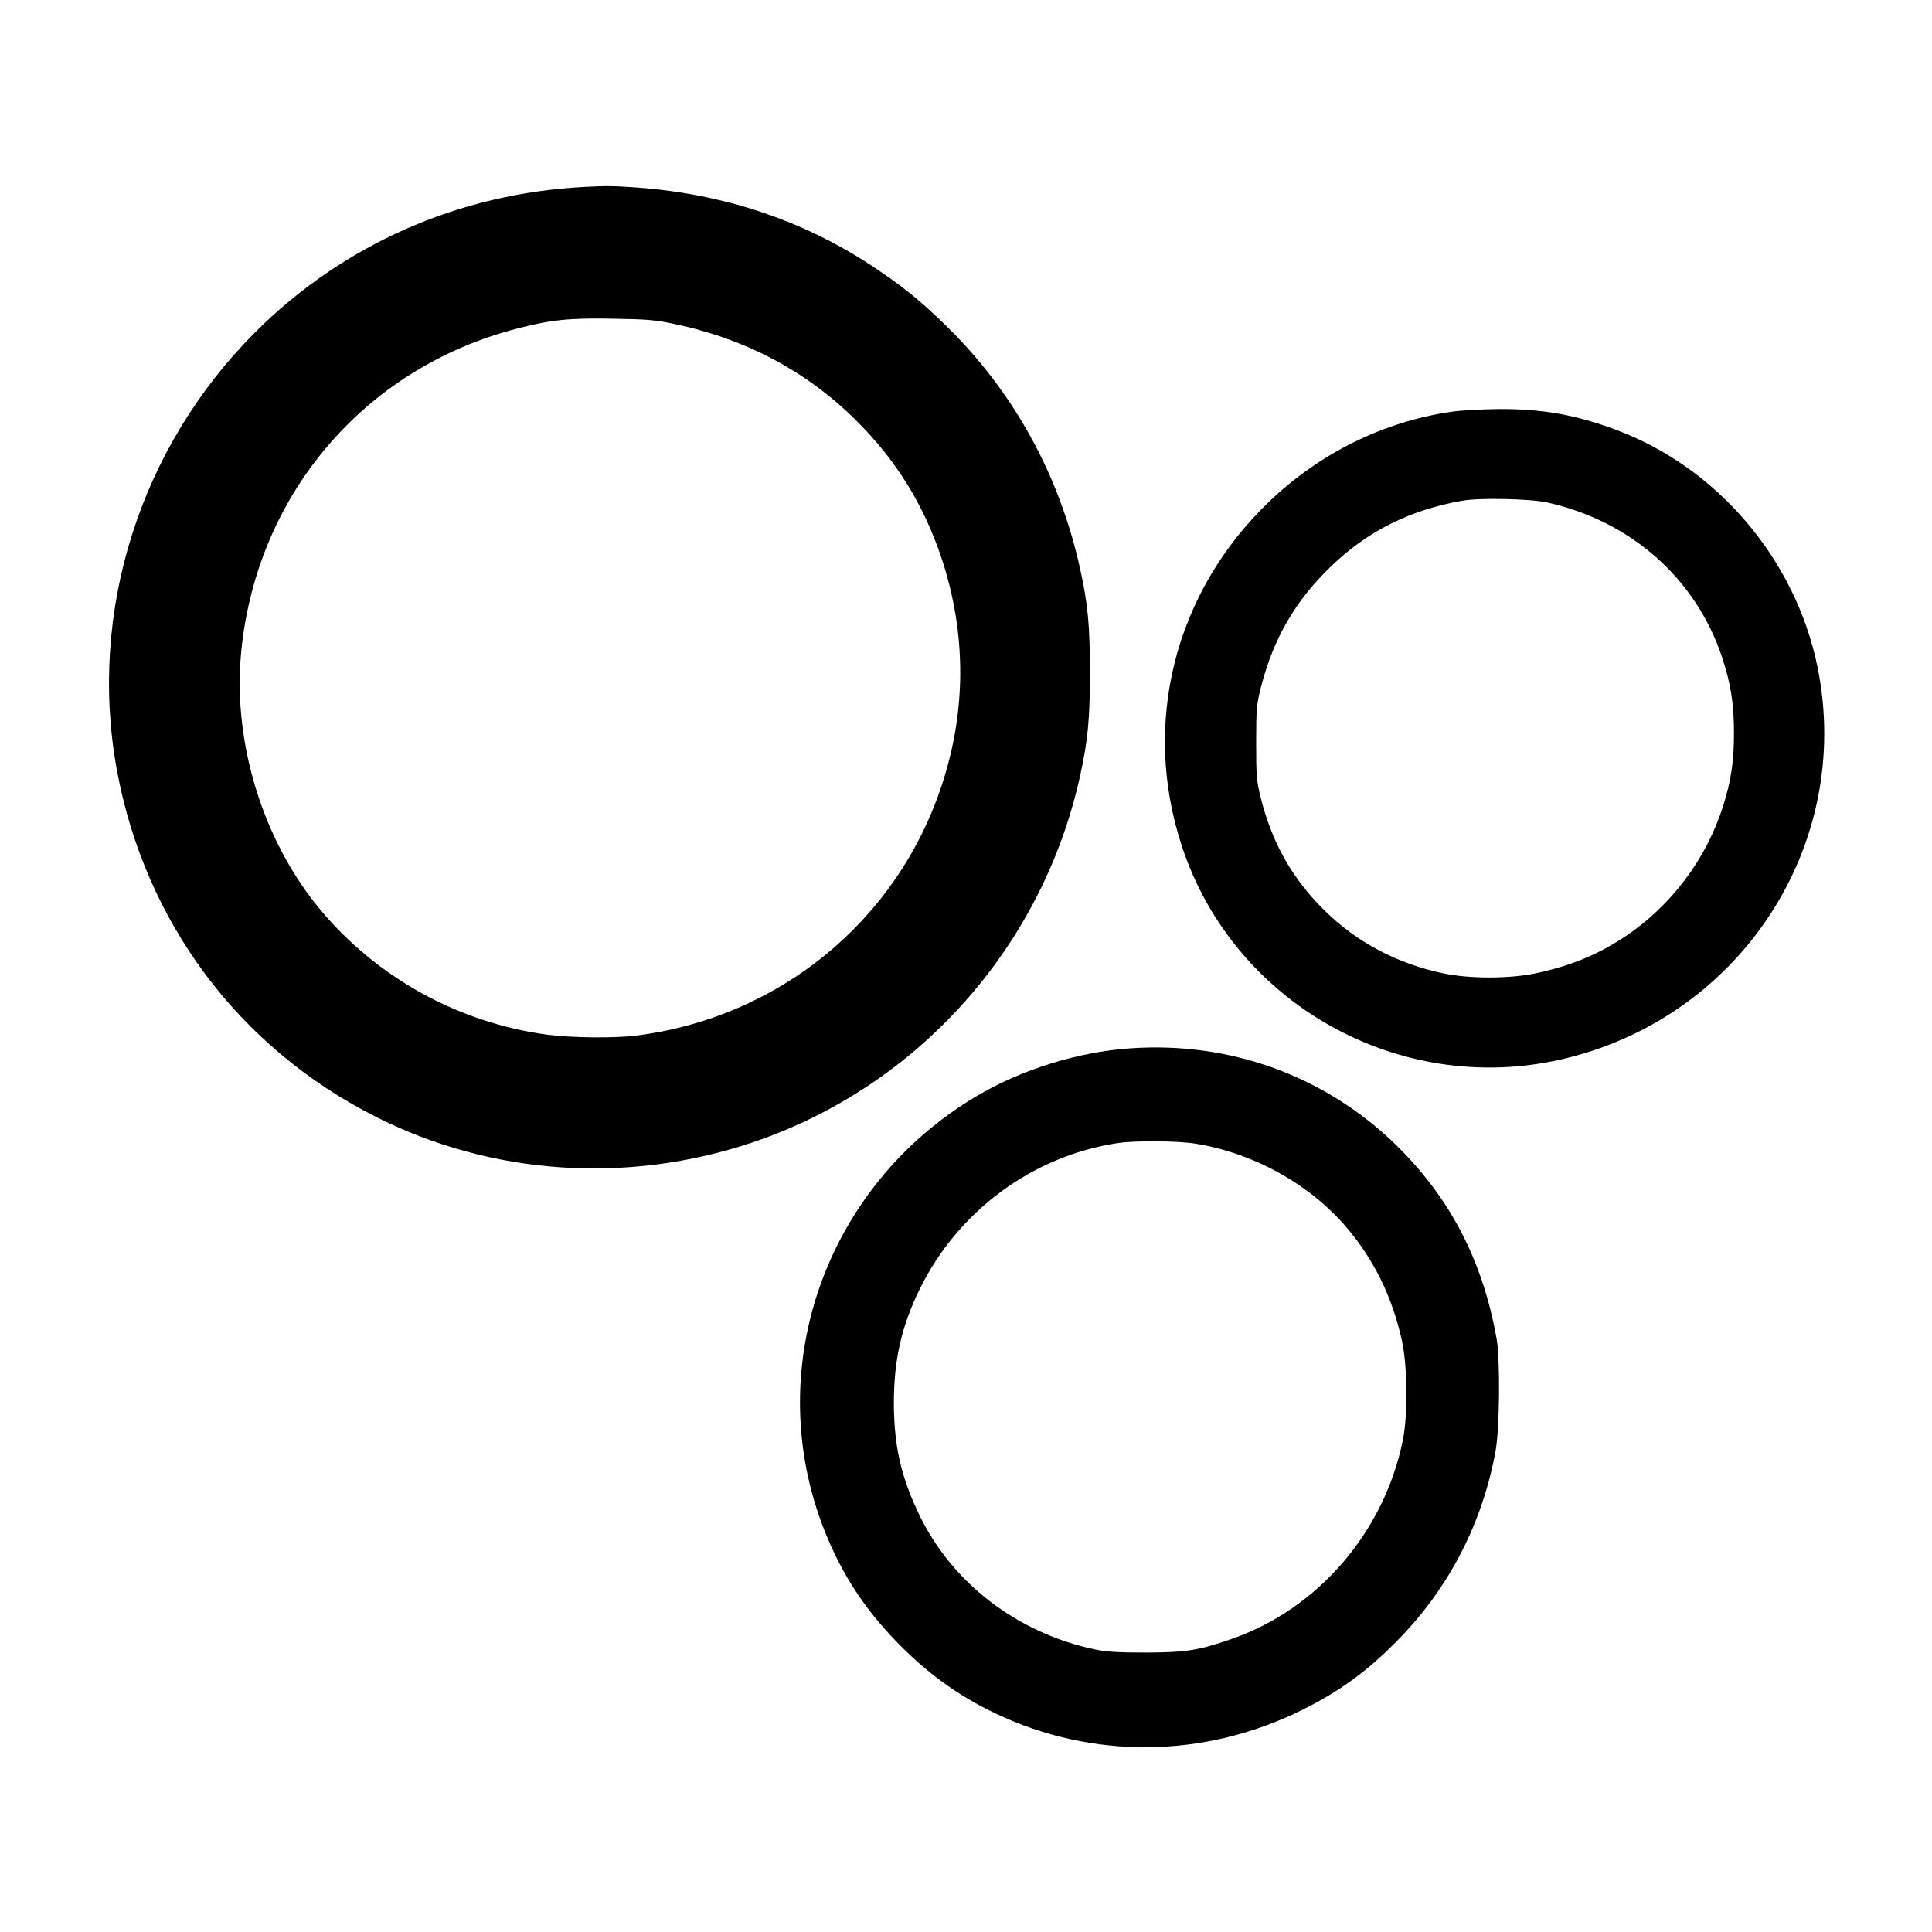
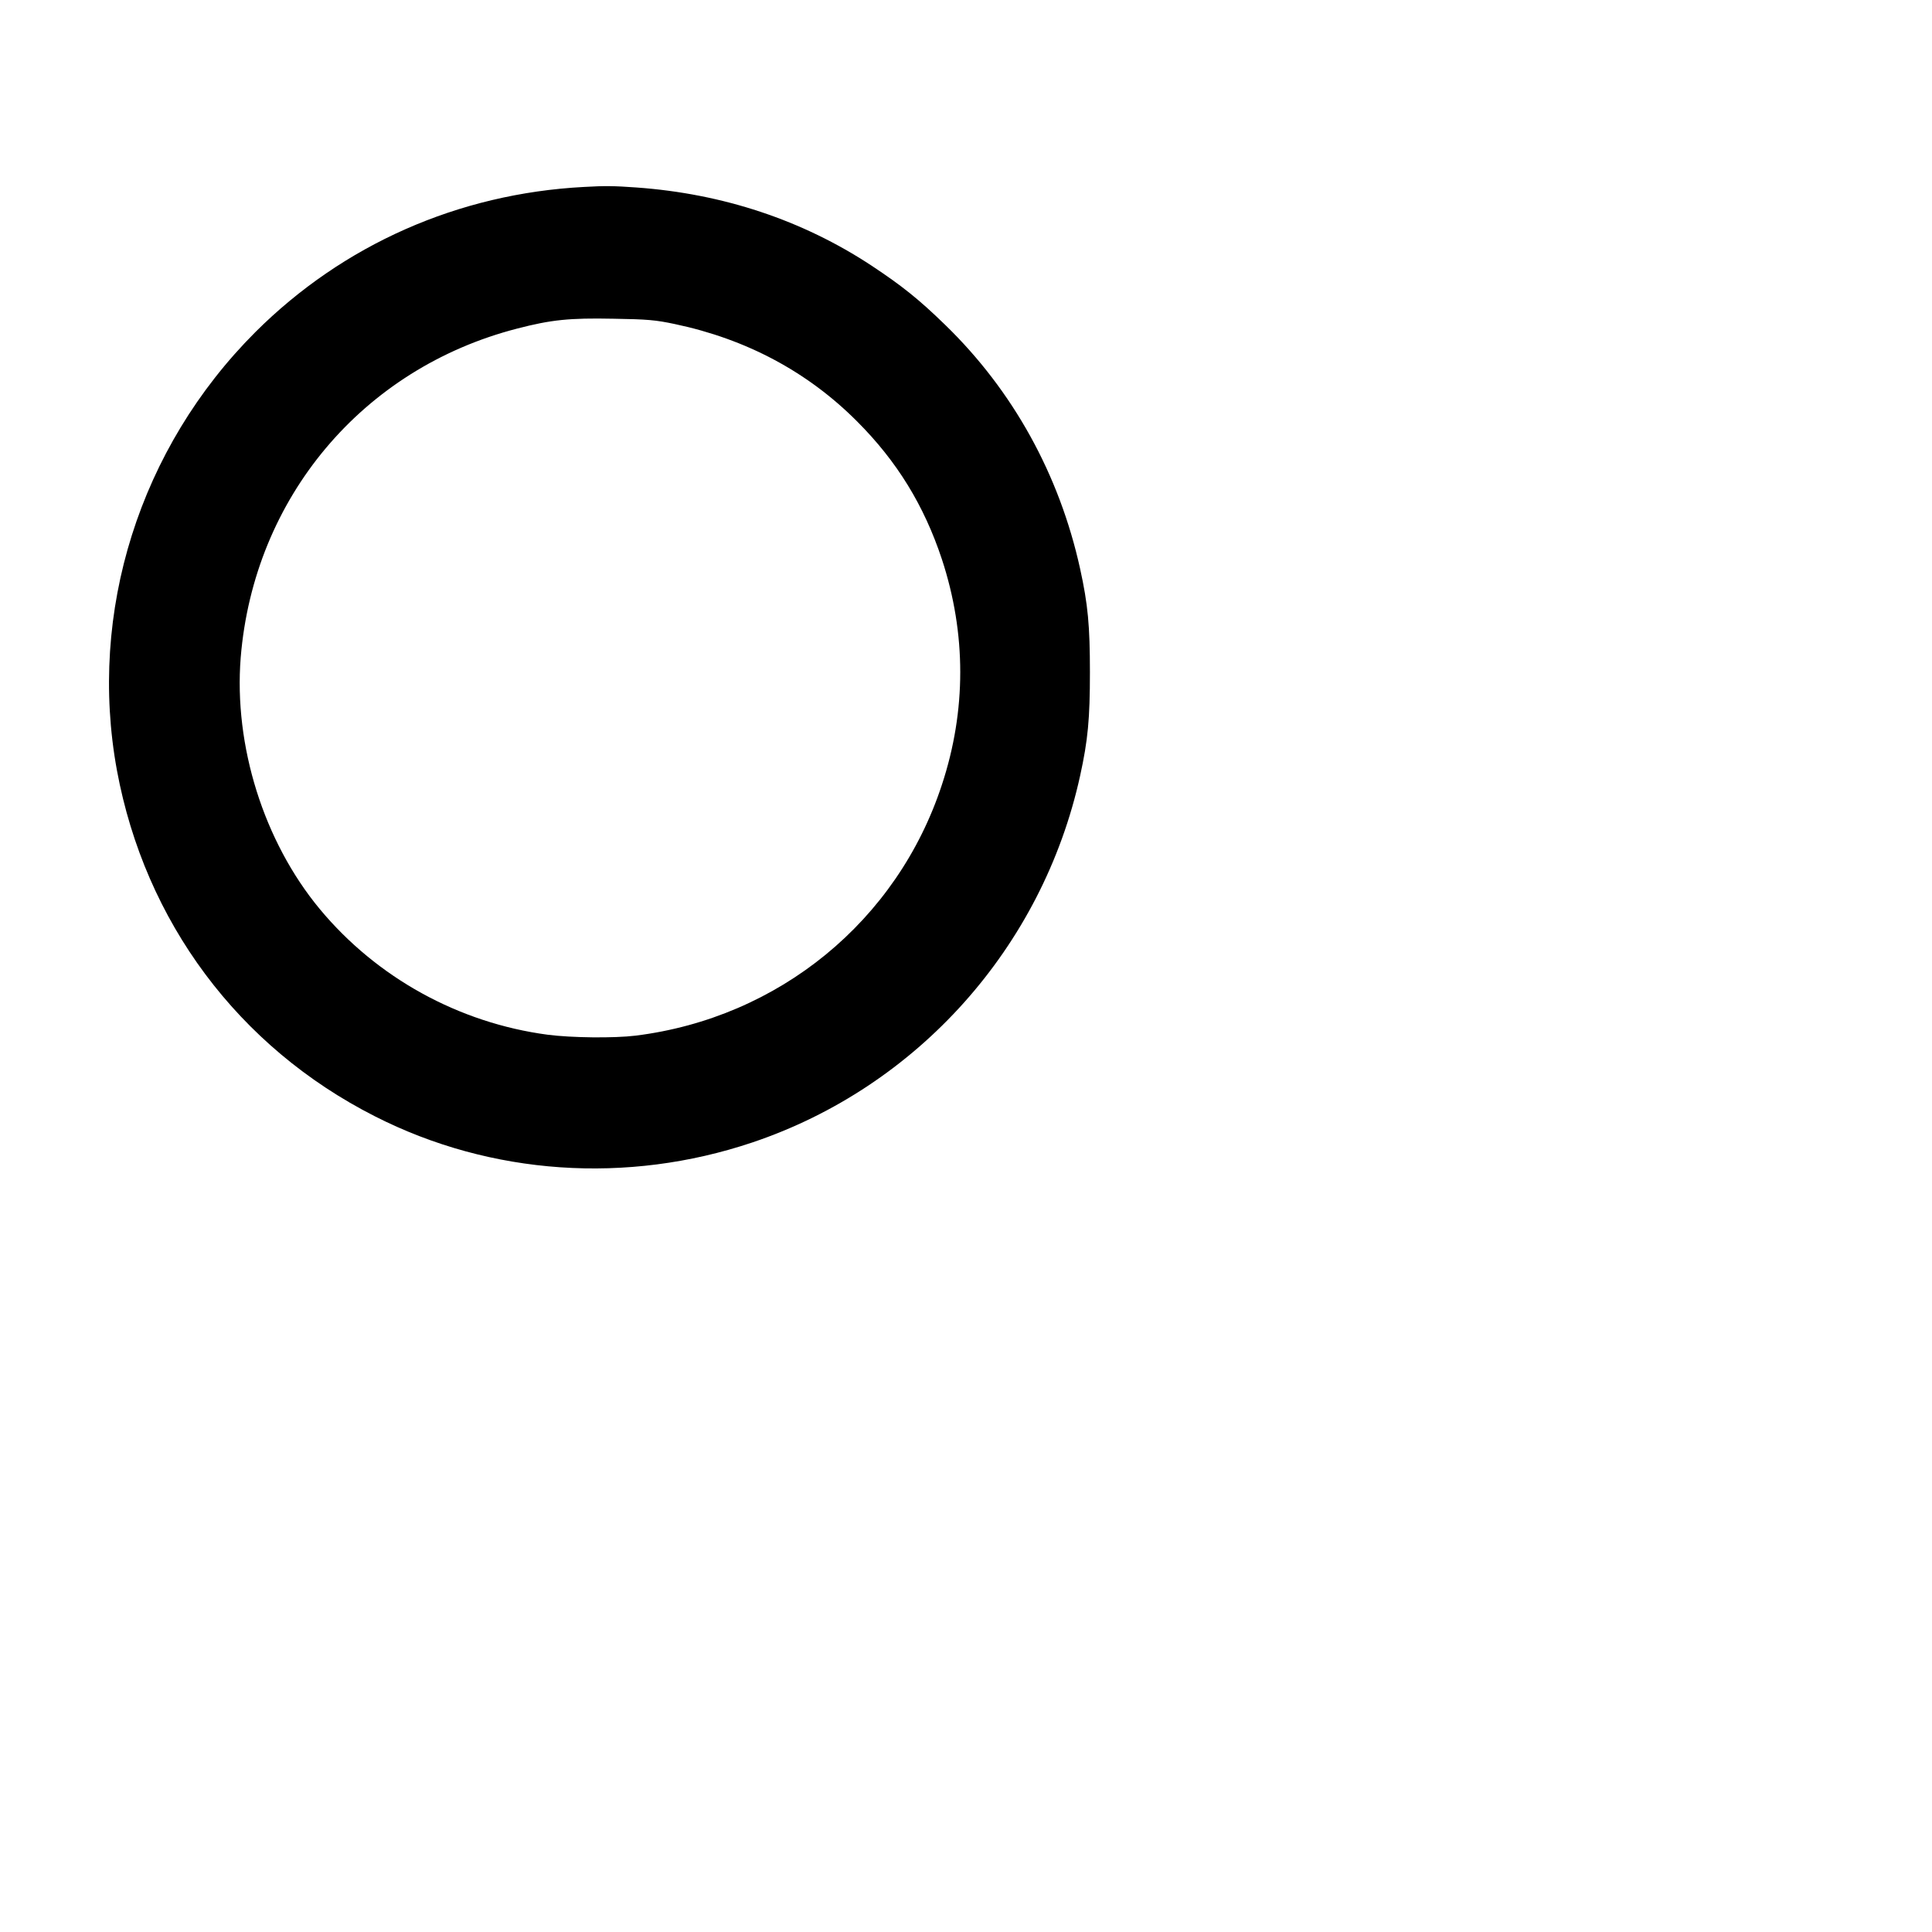
<svg xmlns="http://www.w3.org/2000/svg" version="1.0" width="1082pt" height="1082pt" viewBox="0 0 1082 1082" preserveAspectRatio="xMidYMid meet">
  <g transform="translate(0,1082) scale(0.1,-0.1)" fill="#000000" stroke="none">
    <path d="M3270 9773 c-703 -37 -1349 -323 -1840 -813 -648 -648 -938 -1567 -775 -2455 157 -847 680 -1549 1445 -1937 649 -330 1412 -382 2114 -146 924 311 1624 1093 1835 2053 44 200 55 320 55 580 0 260 -11 380 -55 580 -116 527 -376 997 -755 1365 -148 144 -242 219 -414 333 -386 254 -830 402 -1315 437 -125 9 -177 10 -295 3z m510 -768 c399 -84 743 -267 1020 -545 223 -223 375 -470 475 -772 137 -417 137 -848 0 -1263 -250 -763 -913 -1305 -1715 -1405 -122 -15 -361 -12 -492 5 -498 66 -958 319 -1278 705 -313 378 -481 914 -442 1407 73 894 682 1620 1549 1843 189 49 291 60 538 55 190 -3 237 -7 345 -30z" />
-     <path d="M8130 8514 c-381 -55 -739 -232 -1023 -504 -530 -508 -716 -1245 -486 -1935 291 -875 1211 -1392 2114 -1190 1008 226 1647 1200 1444 2199 -123 603 -561 1119 -1132 1330 -226 84 -413 117 -658 115 -90 -1 -207 -7 -259 -15z m535 -508 c468 -104 832 -425 979 -866 49 -148 67 -260 67 -425 0 -159 -16 -268 -62 -413 -94 -293 -288 -552 -542 -723 -156 -105 -310 -168 -507 -210 -147 -31 -372 -31 -517 0 -258 54 -483 173 -664 351 -180 177 -293 375 -357 627 -25 100 -27 123 -27 313 0 190 2 213 27 312 69 270 191 482 390 674 204 198 443 318 738 370 97 17 378 11 475 -10z" />
-     <path d="M6330 4949 c-293 -20 -611 -119 -863 -269 -850 -506 -1208 -1536 -847 -2438 94 -235 217 -425 395 -610 171 -178 348 -307 560 -408 542 -258 1165 -252 1710 16 222 109 382 227 561 413 275 286 458 645 530 1042 23 126 26 508 6 625 -78 442 -262 794 -568 1092 -395 383 -926 576 -1484 537z m365 -534 c324 -52 636 -225 842 -464 158 -185 259 -390 315 -642 30 -137 33 -415 5 -552 -104 -516 -474 -946 -957 -1115 -187 -65 -256 -76 -480 -77 -161 0 -223 4 -290 18 -433 92 -796 370 -981 752 -103 213 -142 386 -143 625 0 244 42 430 144 639 216 441 636 750 1115 820 98 14 332 12 430 -4z" />
  </g>
</svg>